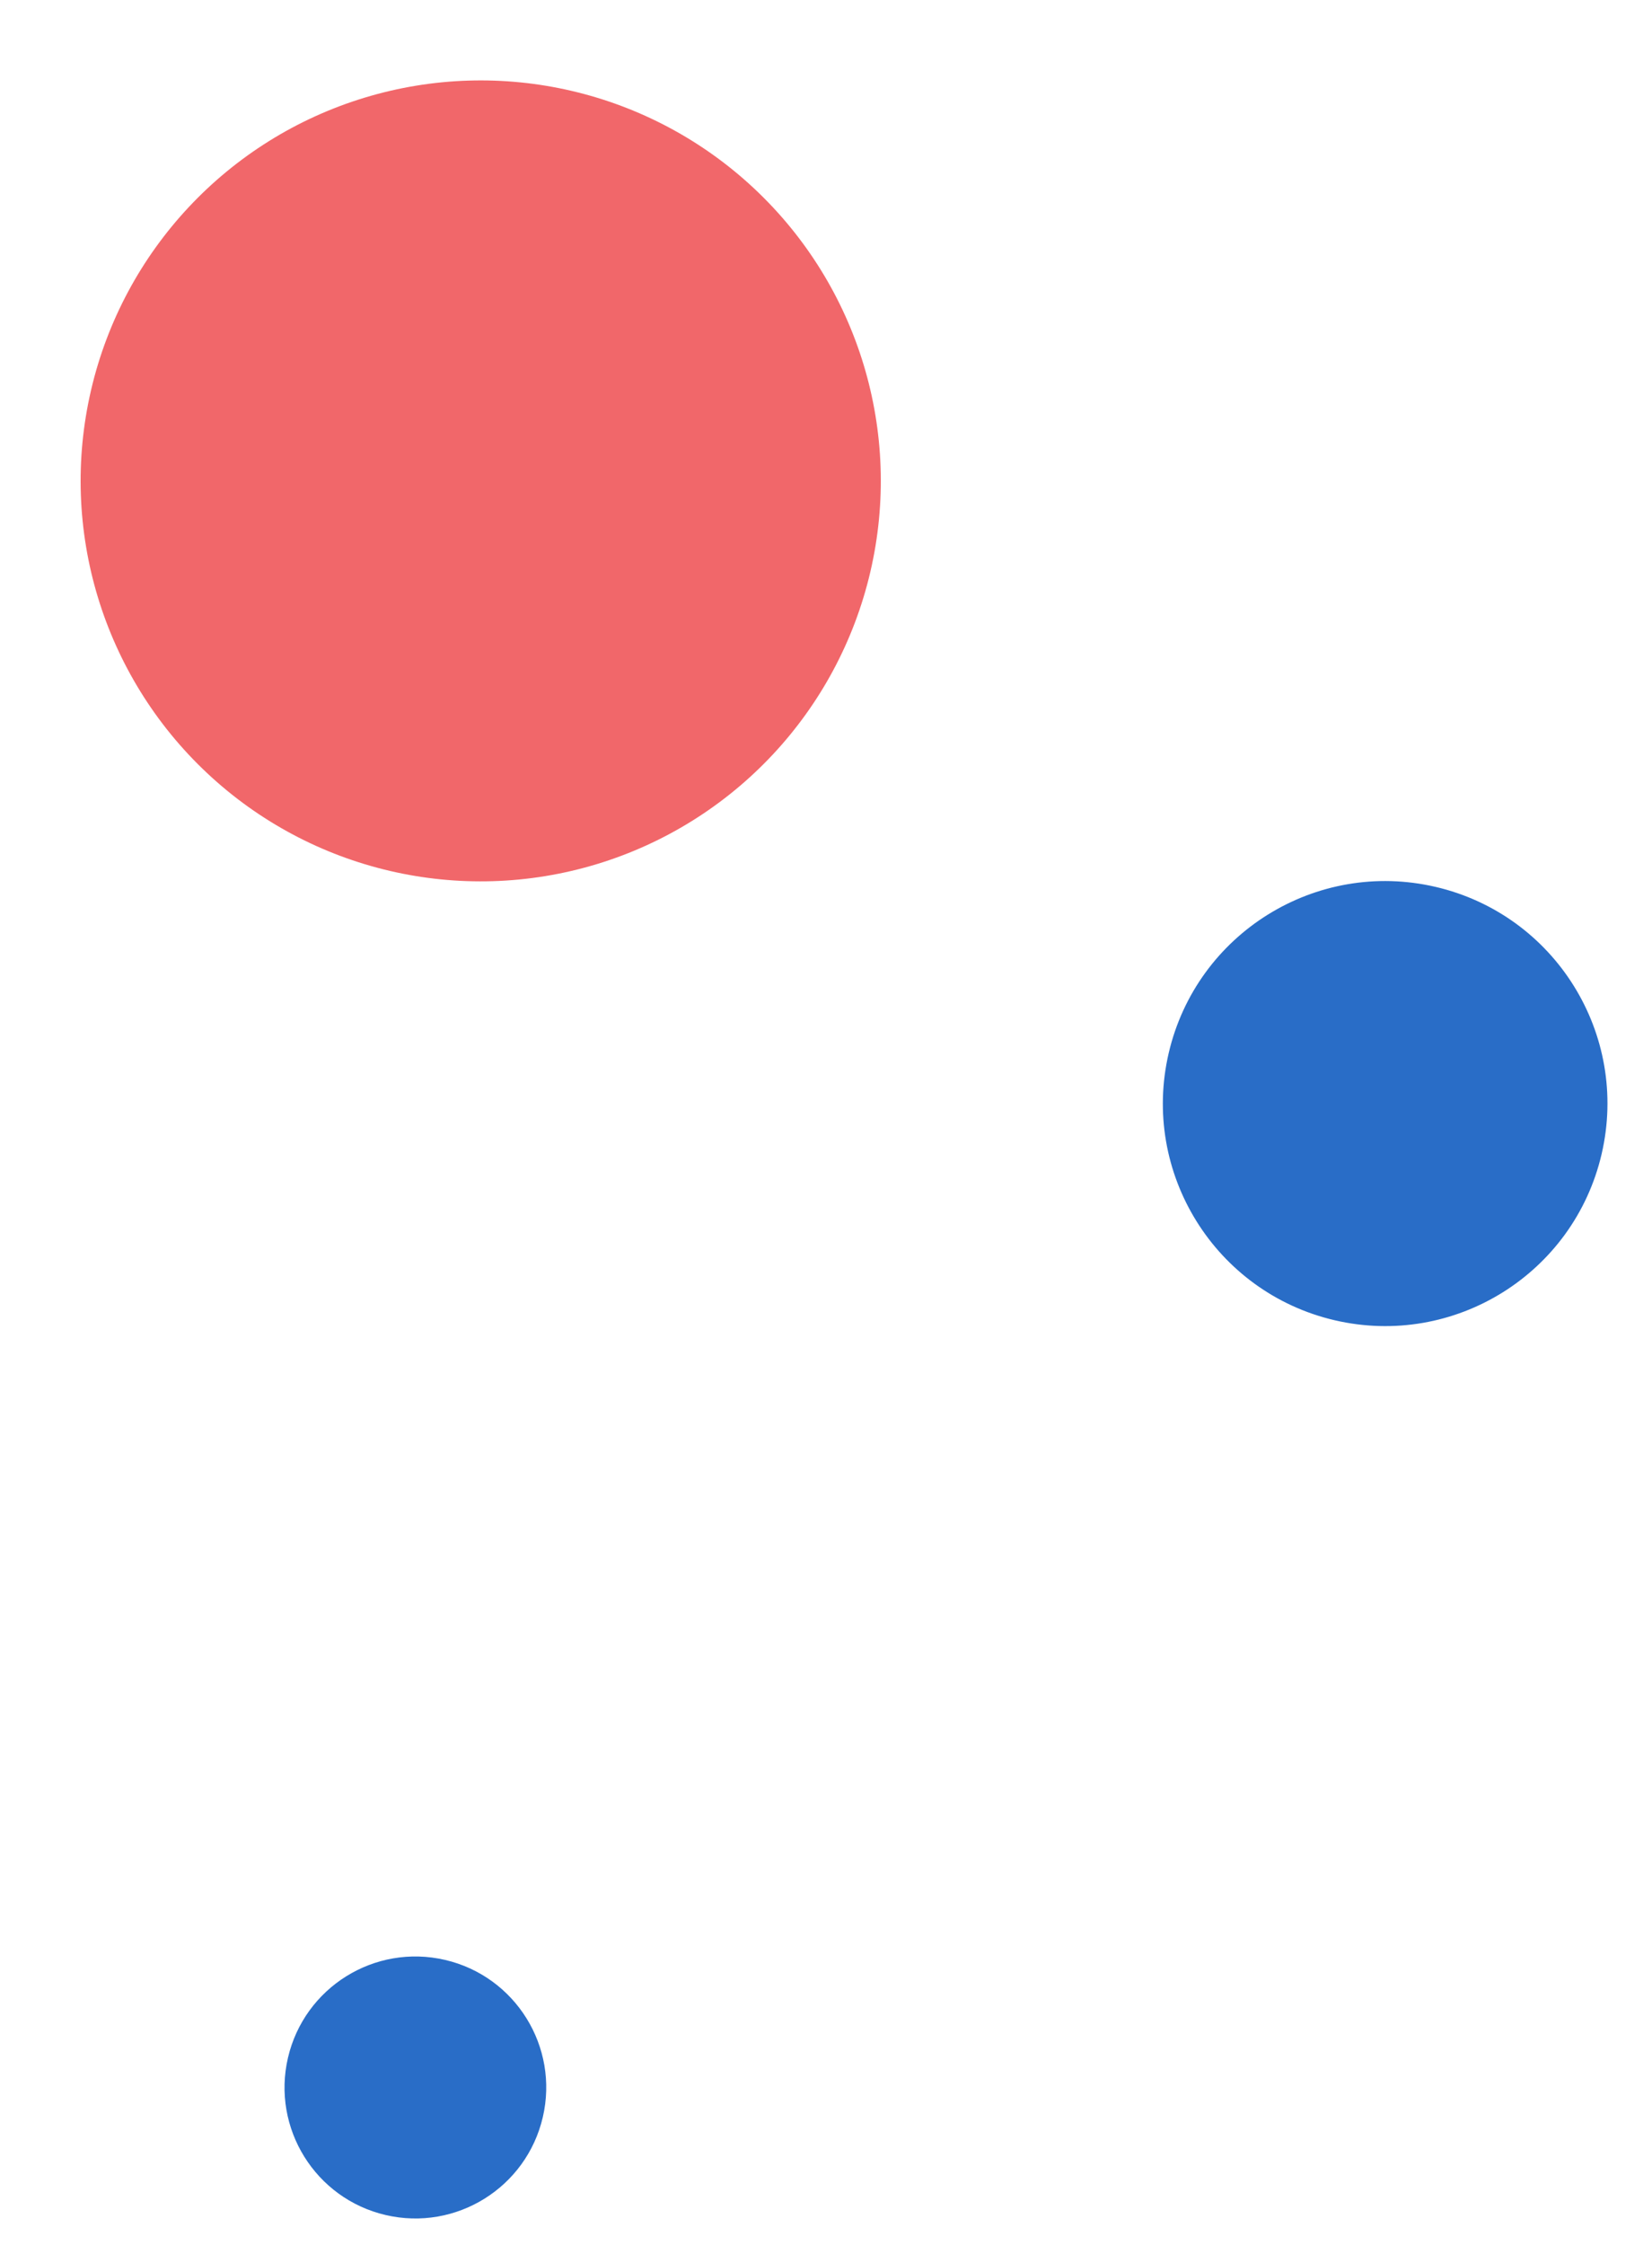
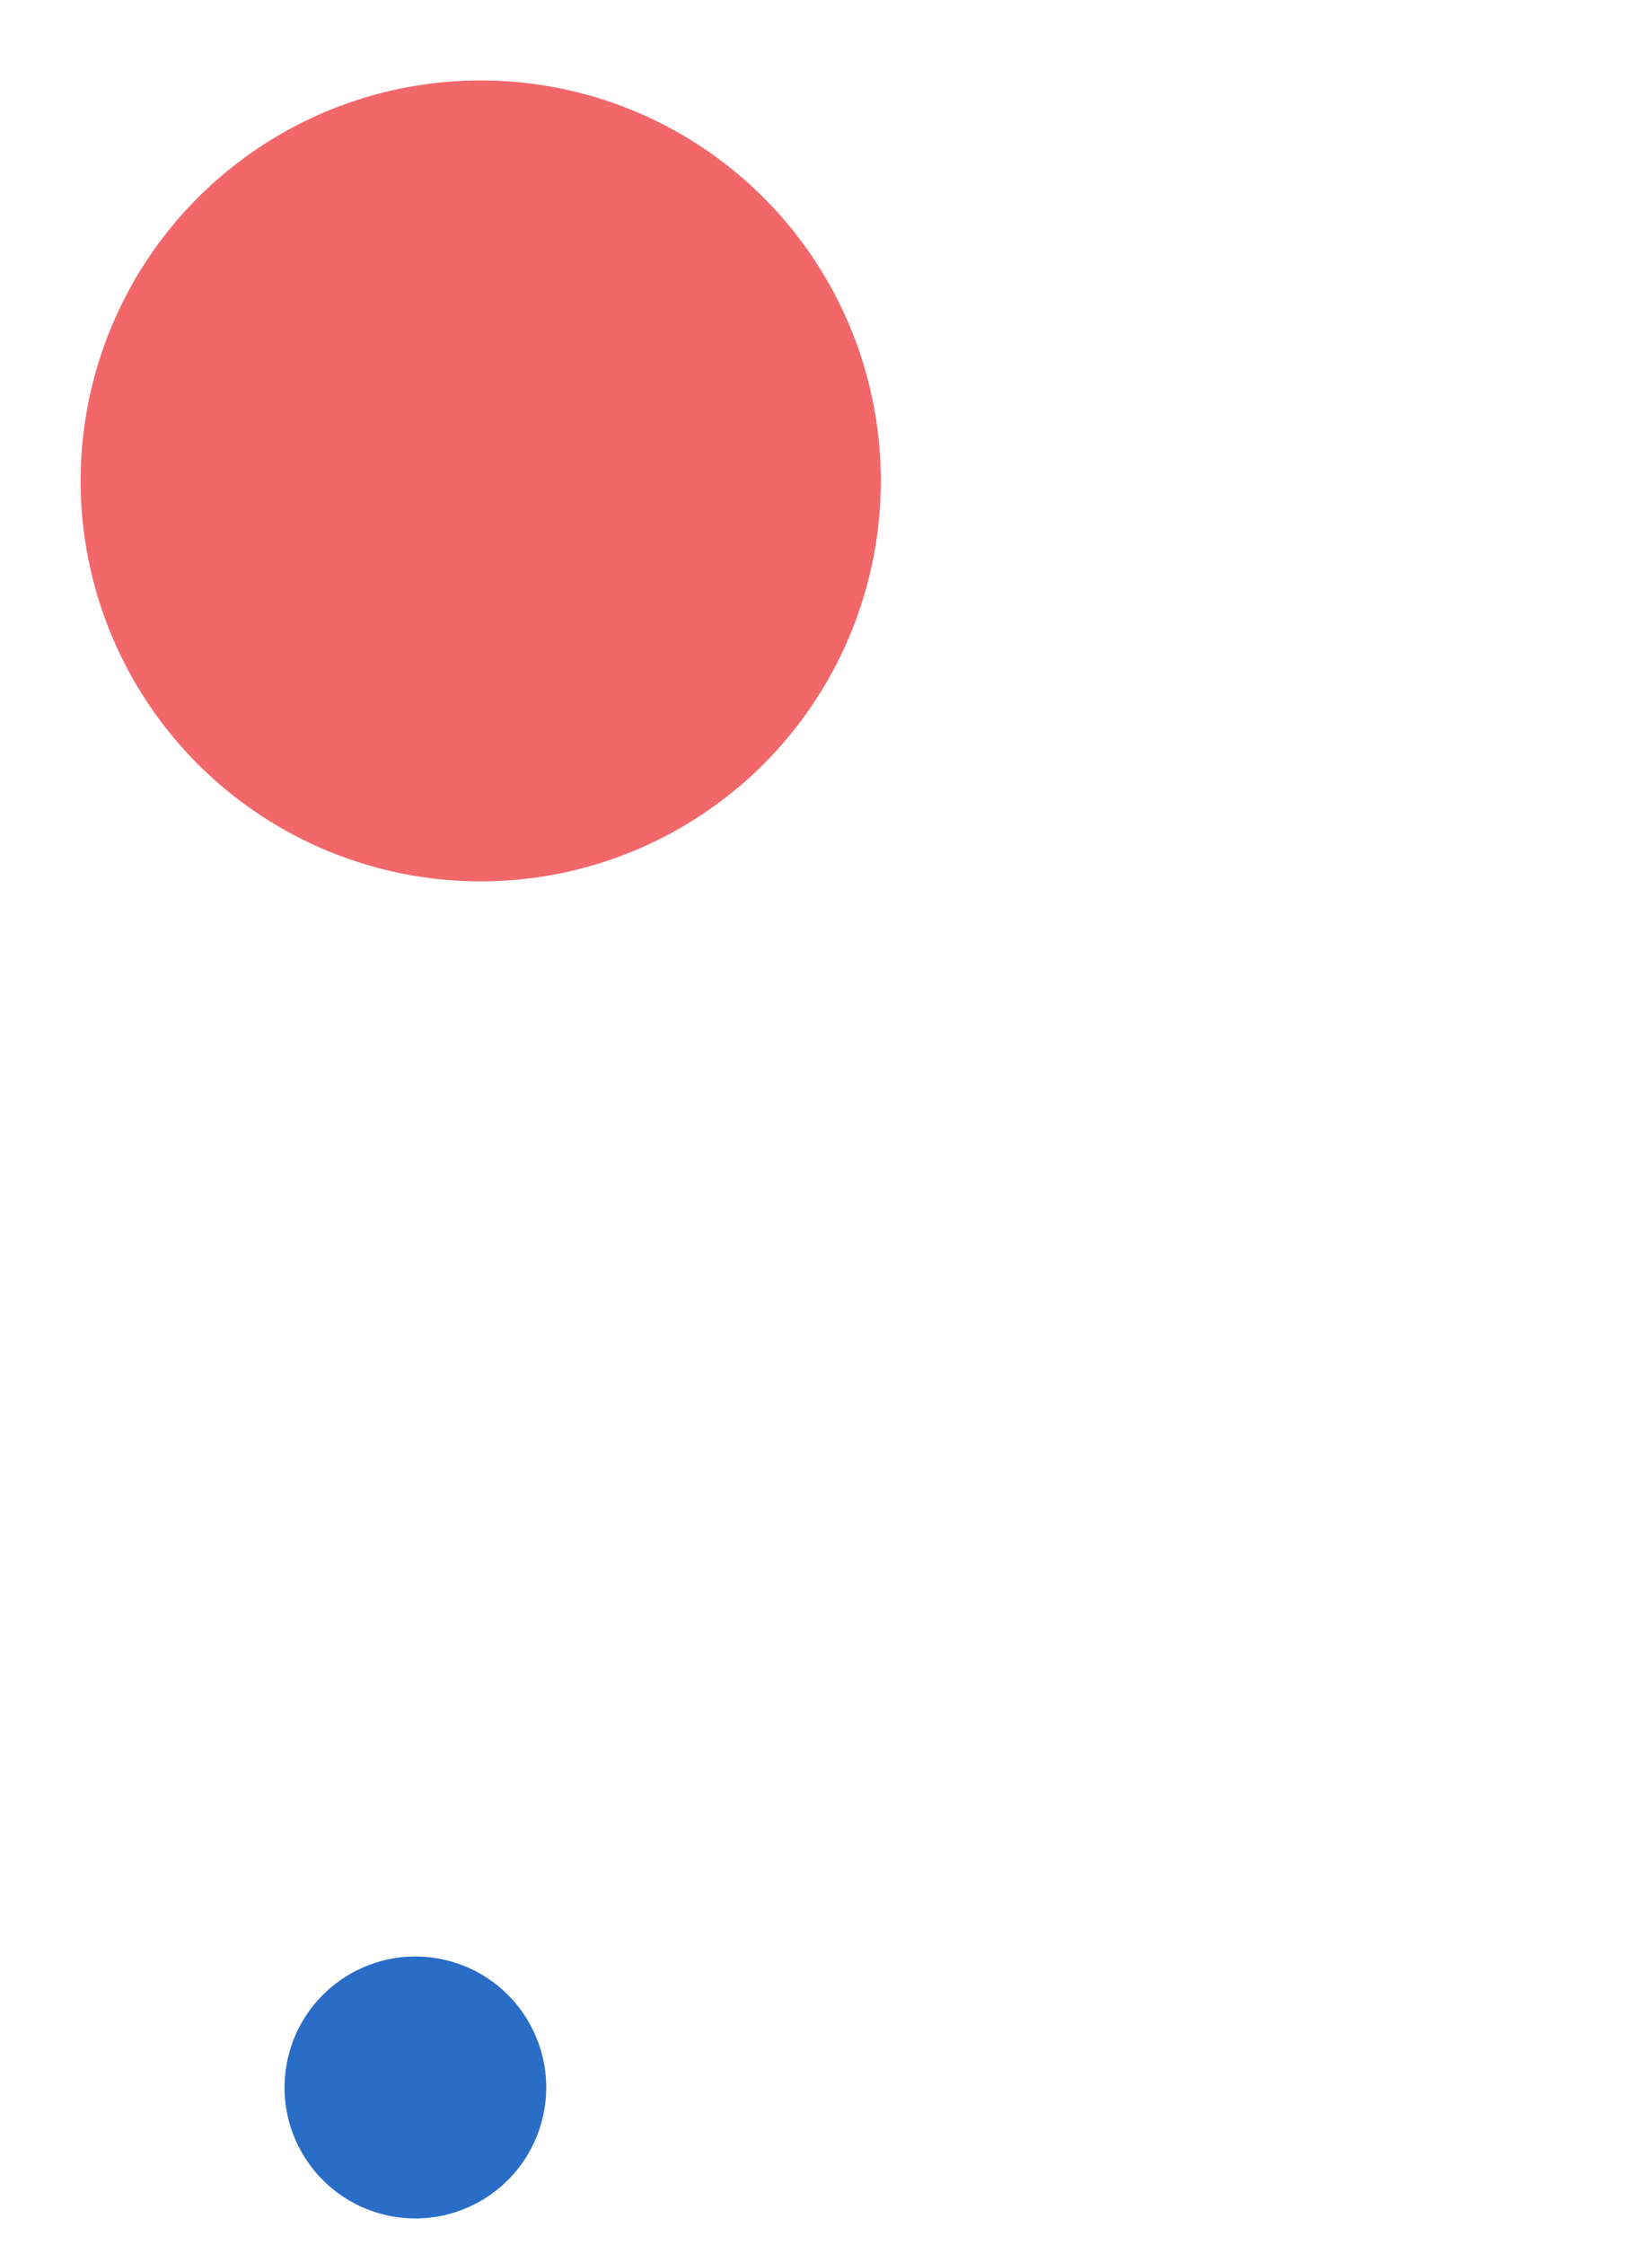
<svg xmlns="http://www.w3.org/2000/svg" width="95" height="129" viewBox="0 0 95 129" fill="none">
  <ellipse cx="23.005" cy="23.011" rx="23.005" ry="23.011" transform="matrix(0.974 0.227 -0.227 0.974 10.461 0)" fill="#F1676A" />
  <ellipse cx="7.523" cy="7.526" rx="7.523" ry="7.526" transform="matrix(0.974 0.227 -0.227 0.974 18.268 110.92)" fill="#296DC7" />
-   <ellipse cx="12.78" cy="12.784" rx="12.78" ry="12.784" transform="matrix(0.974 0.227 -0.227 0.974 70.109 48.065)" fill="#296DC7" />
</svg>